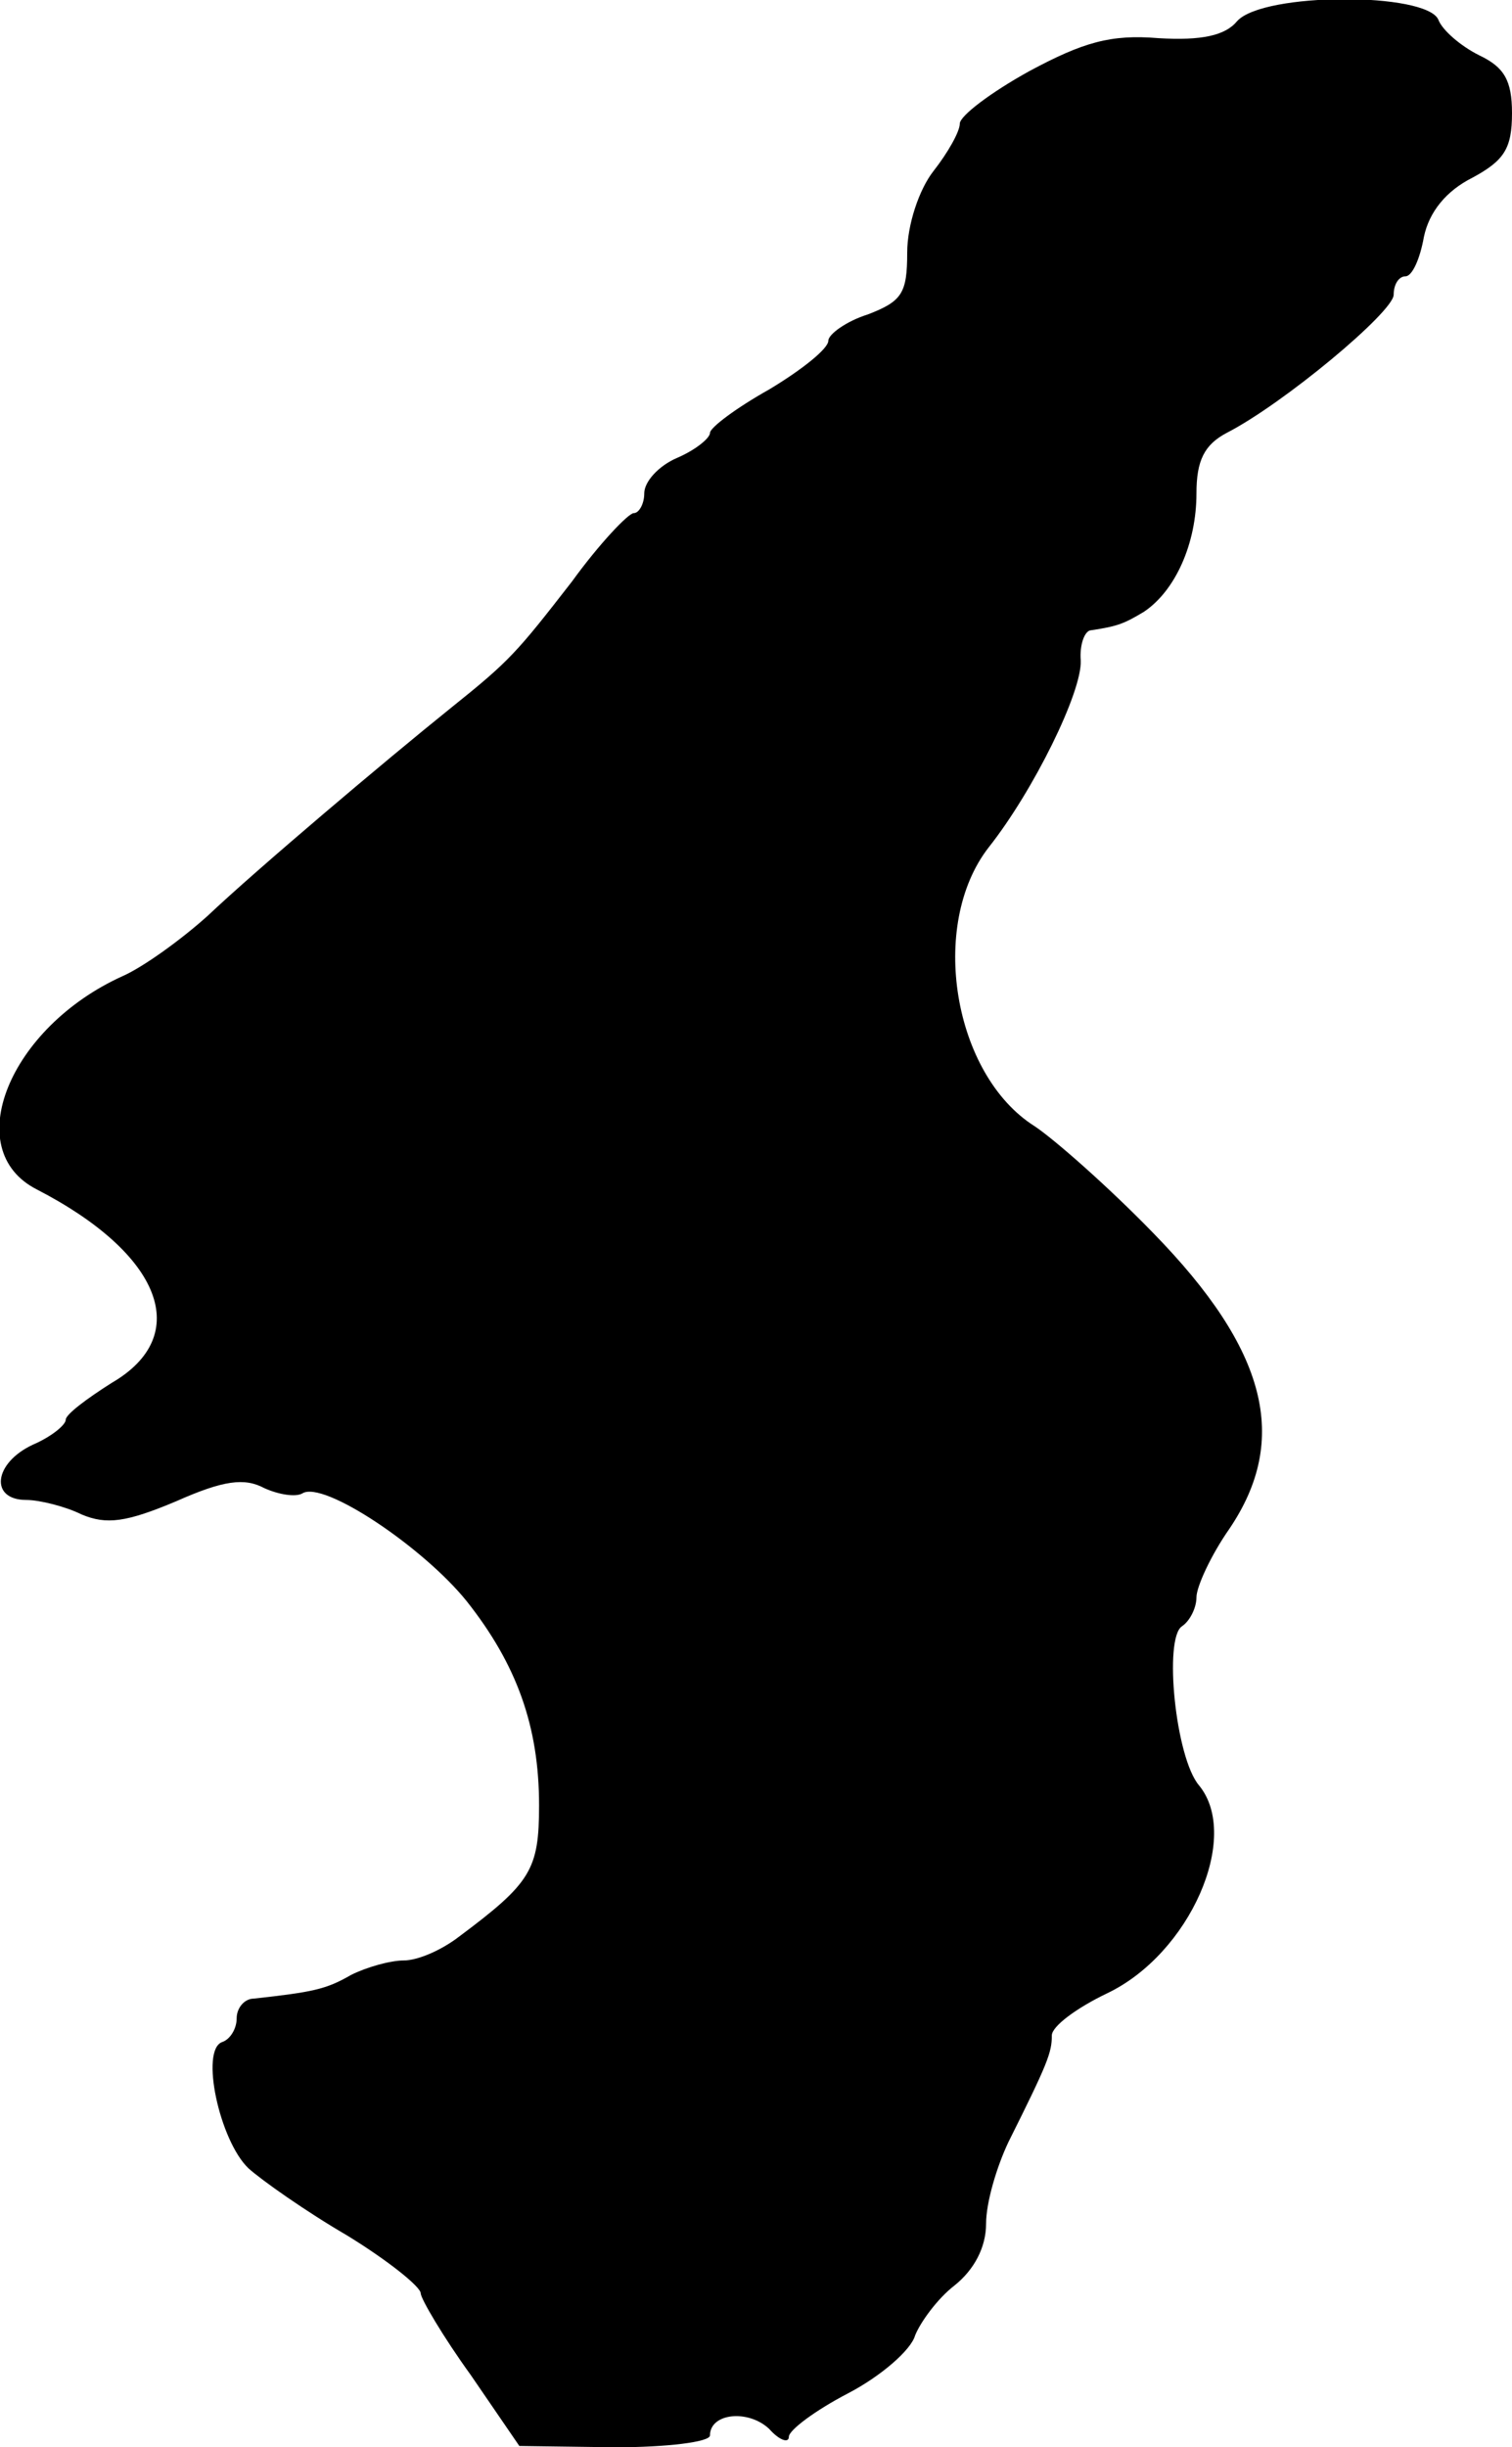
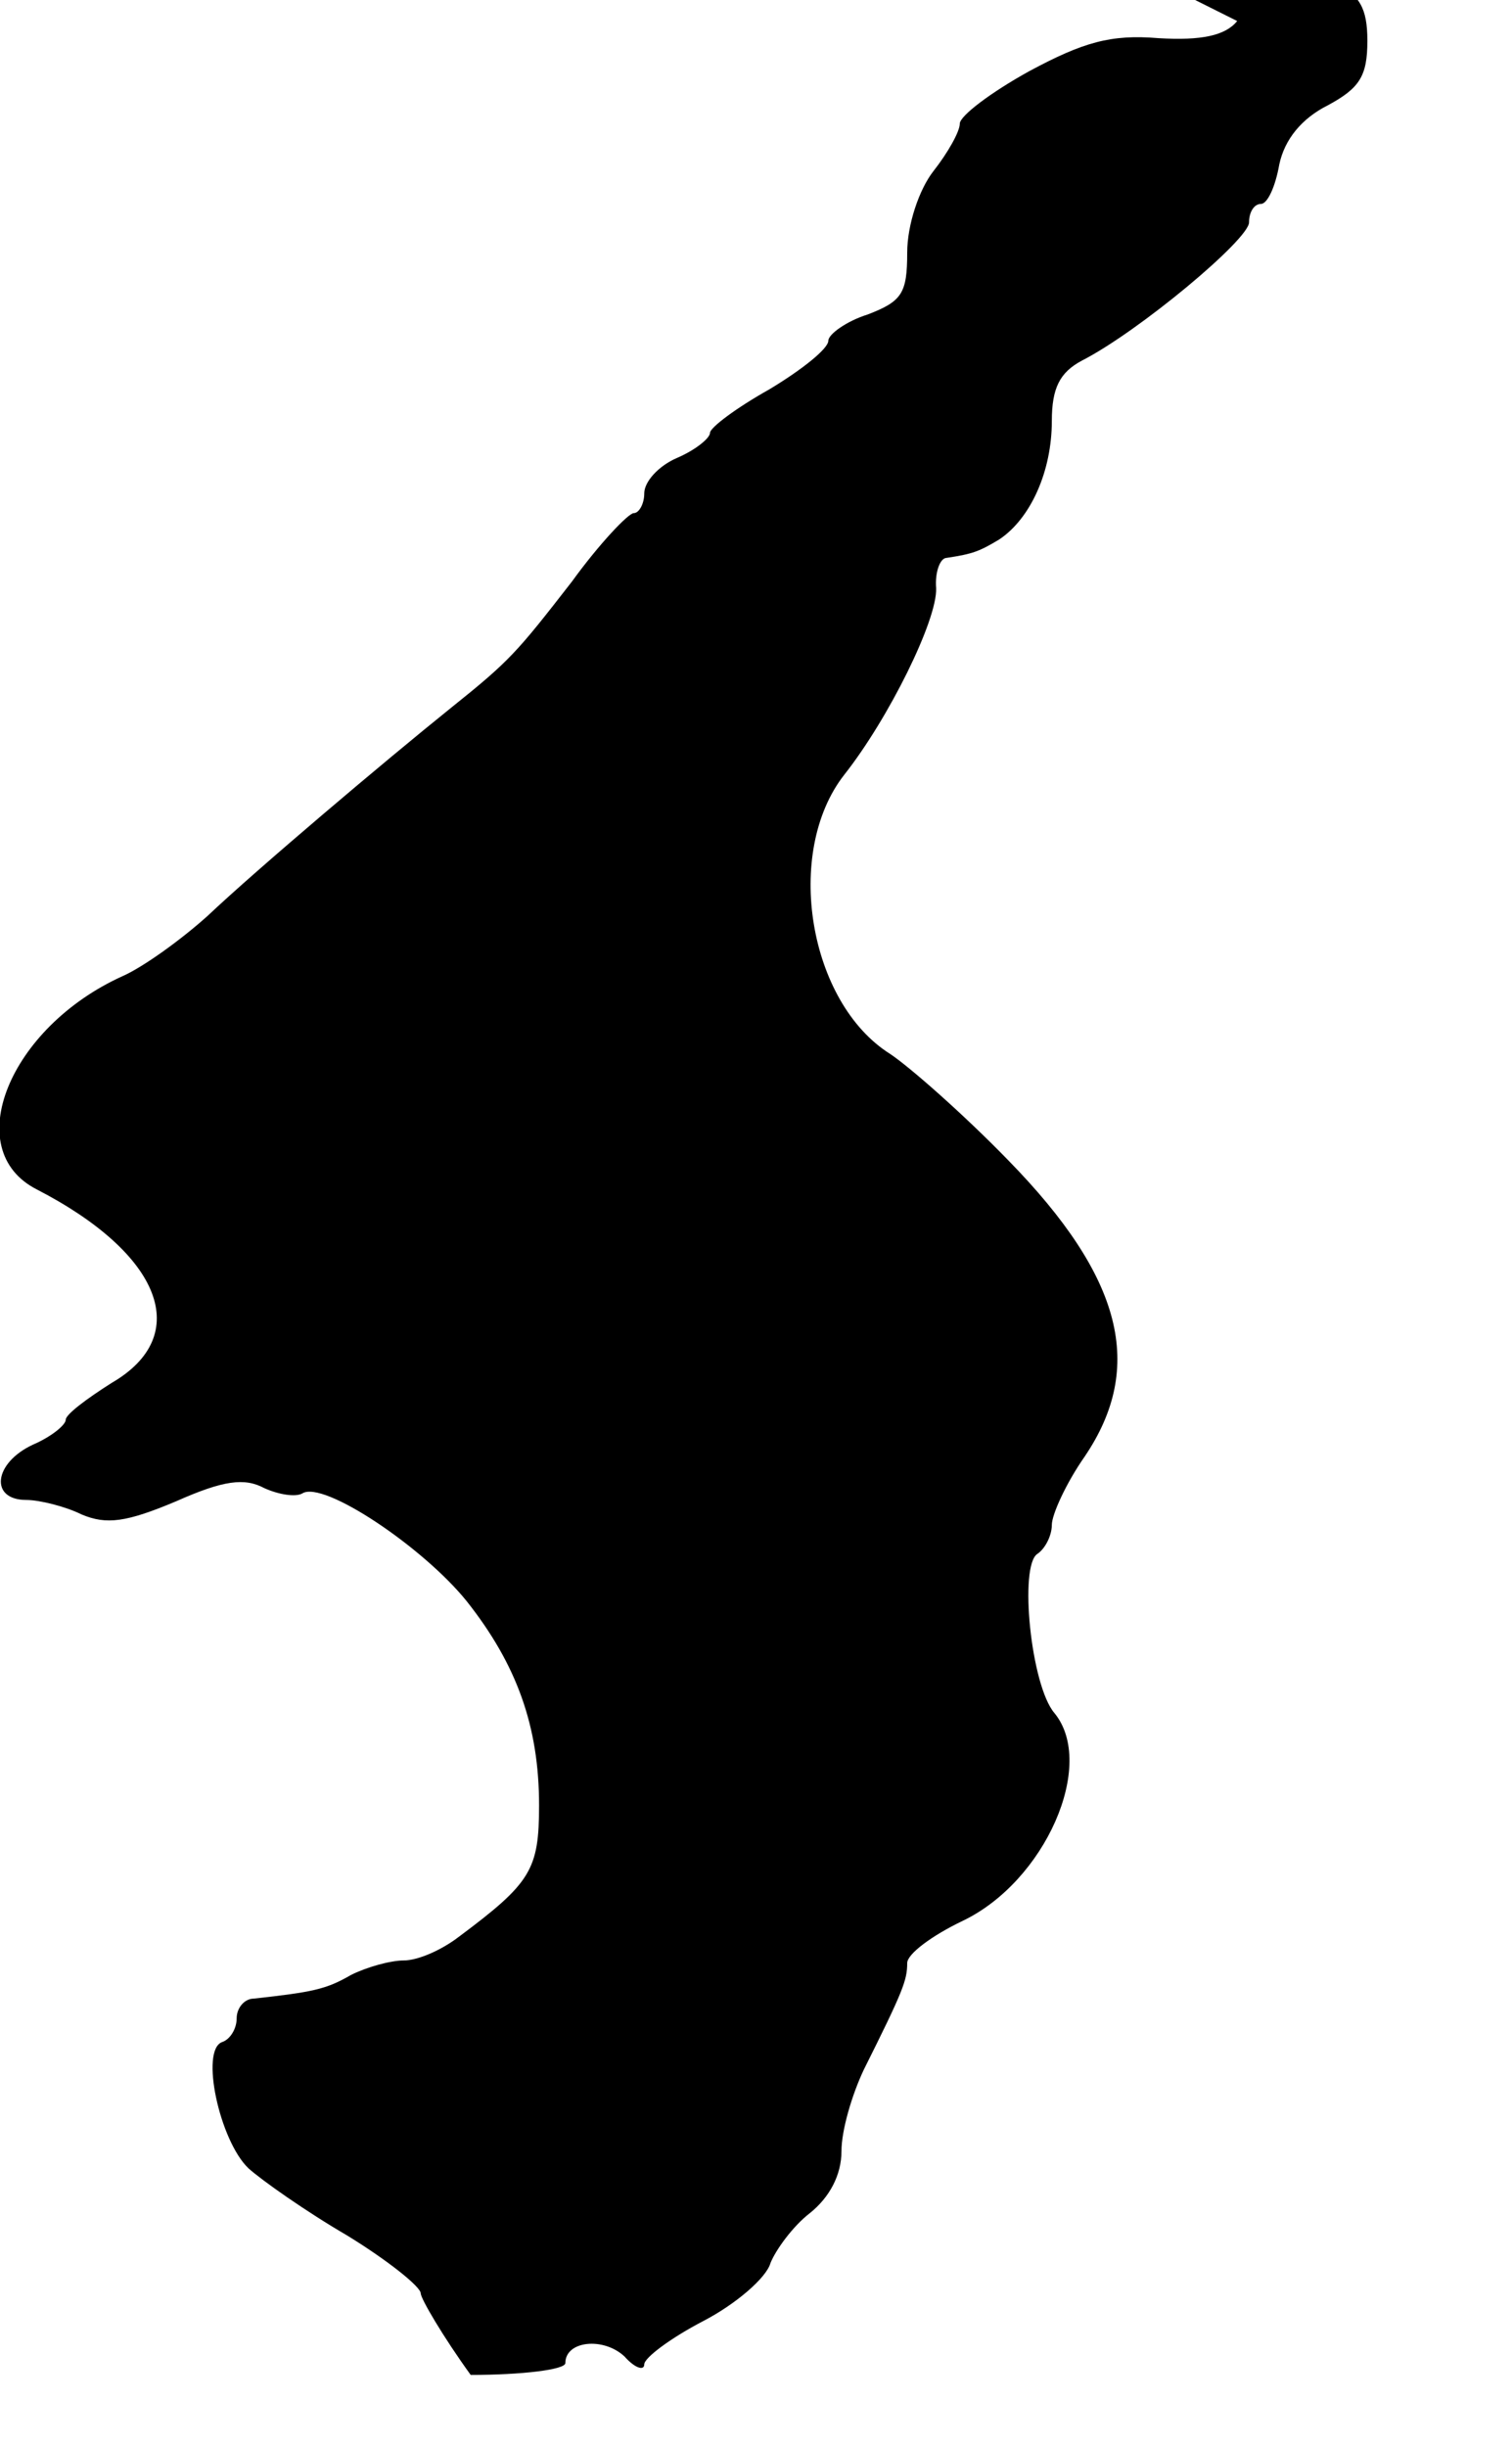
<svg xmlns="http://www.w3.org/2000/svg" version="1.0" width="115pt" height="186pt" viewBox="0 0 115 186" preserveAspectRatio="xMidYMid meet">
  <g transform="translate(0,186) scale(0.1,-0.1)" fill="#000000" stroke="none">
-     <path d="M941 1844 c-9 -11 -27 -15 -60 -13 -36 3 -57 -3 -98 -25 -29 -16 -53 -34 -53 -40 0 -6 -9 -22 -20 -36 -11 -14 -20 -41 -20 -62 0 -31 -4 -37 -30 -47 -16 -5 -30 -15 -30 -20 0 -6 -20 -22 -45 -37 -25 -14 -45 -29 -45 -33 0 -4 -11 -13 -25 -19 -14 -6 -25 -18 -25 -27 0 -8 -4 -15 -8 -15 -4 0 -26 -23 -47 -52 -42 -54 -47 -60 -92 -96 -51 -41 -148 -123 -185 -158 -20 -18 -49 -39 -65 -46 -86 -39 -124 -132 -65 -162 95 -49 119 -111 57 -147 -19 -12 -35 -24 -35 -28 0 -4 -11 -13 -25 -19 -30 -14 -33 -42 -5 -42 10 0 30 -5 42 -11 19 -8 34 -6 72 10 36 16 52 18 67 10 11 -5 24 -7 29 -4 16 10 92 -41 125 -82 38 -48 55 -95 55 -155 0 -49 -6 -59 -61 -100 -13 -10 -31 -18 -42 -18 -10 0 -28 -5 -40 -11 -19 -11 -29 -13 -74 -18 -7 0 -13 -7 -13 -15 0 -8 -5 -16 -11 -18 -17 -6 -2 -75 20 -96 10 -9 44 -33 75 -51 31 -19 56 -39 56 -44 0 -4 17 -33 38 -62 l37 -54 73 -1 c39 0 72 4 72 9 0 17 29 20 45 5 8 -9 15 -11 15 -6 0 5 20 20 45 33 25 13 48 33 51 44 4 10 17 28 30 38 15 12 24 29 24 47 0 16 8 43 17 62 30 60 33 68 33 81 0 7 19 21 42 32 63 30 102 119 70 158 -18 21 -27 112 -13 121 6 4 11 14 11 22 0 8 11 32 25 52 46 68 29 136 -58 225 -34 35 -75 71 -90 81 -62 39 -81 153 -35 212 34 43 71 118 70 142 -1 12 3 23 8 23 20 3 25 5 40 14 24 16 40 52 40 90 0 25 6 37 23 46 43 22 127 92 127 105 0 8 4 14 9 14 5 0 11 13 14 30 4 19 17 35 37 45 24 13 30 22 30 49 0 25 -6 35 -25 44 -14 7 -28 19 -31 27 -9 21 -133 21 -153 -1z" />
+     <path d="M941 1844 c-9 -11 -27 -15 -60 -13 -36 3 -57 -3 -98 -25 -29 -16 -53 -34 -53 -40 0 -6 -9 -22 -20 -36 -11 -14 -20 -41 -20 -62 0 -31 -4 -37 -30 -47 -16 -5 -30 -15 -30 -20 0 -6 -20 -22 -45 -37 -25 -14 -45 -29 -45 -33 0 -4 -11 -13 -25 -19 -14 -6 -25 -18 -25 -27 0 -8 -4 -15 -8 -15 -4 0 -26 -23 -47 -52 -42 -54 -47 -60 -92 -96 -51 -41 -148 -123 -185 -158 -20 -18 -49 -39 -65 -46 -86 -39 -124 -132 -65 -162 95 -49 119 -111 57 -147 -19 -12 -35 -24 -35 -28 0 -4 -11 -13 -25 -19 -30 -14 -33 -42 -5 -42 10 0 30 -5 42 -11 19 -8 34 -6 72 10 36 16 52 18 67 10 11 -5 24 -7 29 -4 16 10 92 -41 125 -82 38 -48 55 -95 55 -155 0 -49 -6 -59 -61 -100 -13 -10 -31 -18 -42 -18 -10 0 -28 -5 -40 -11 -19 -11 -29 -13 -74 -18 -7 0 -13 -7 -13 -15 0 -8 -5 -16 -11 -18 -17 -6 -2 -75 20 -96 10 -9 44 -33 75 -51 31 -19 56 -39 56 -44 0 -4 17 -33 38 -62 c39 0 72 4 72 9 0 17 29 20 45 5 8 -9 15 -11 15 -6 0 5 20 20 45 33 25 13 48 33 51 44 4 10 17 28 30 38 15 12 24 29 24 47 0 16 8 43 17 62 30 60 33 68 33 81 0 7 19 21 42 32 63 30 102 119 70 158 -18 21 -27 112 -13 121 6 4 11 14 11 22 0 8 11 32 25 52 46 68 29 136 -58 225 -34 35 -75 71 -90 81 -62 39 -81 153 -35 212 34 43 71 118 70 142 -1 12 3 23 8 23 20 3 25 5 40 14 24 16 40 52 40 90 0 25 6 37 23 46 43 22 127 92 127 105 0 8 4 14 9 14 5 0 11 13 14 30 4 19 17 35 37 45 24 13 30 22 30 49 0 25 -6 35 -25 44 -14 7 -28 19 -31 27 -9 21 -133 21 -153 -1z" />
  </g>
</svg>